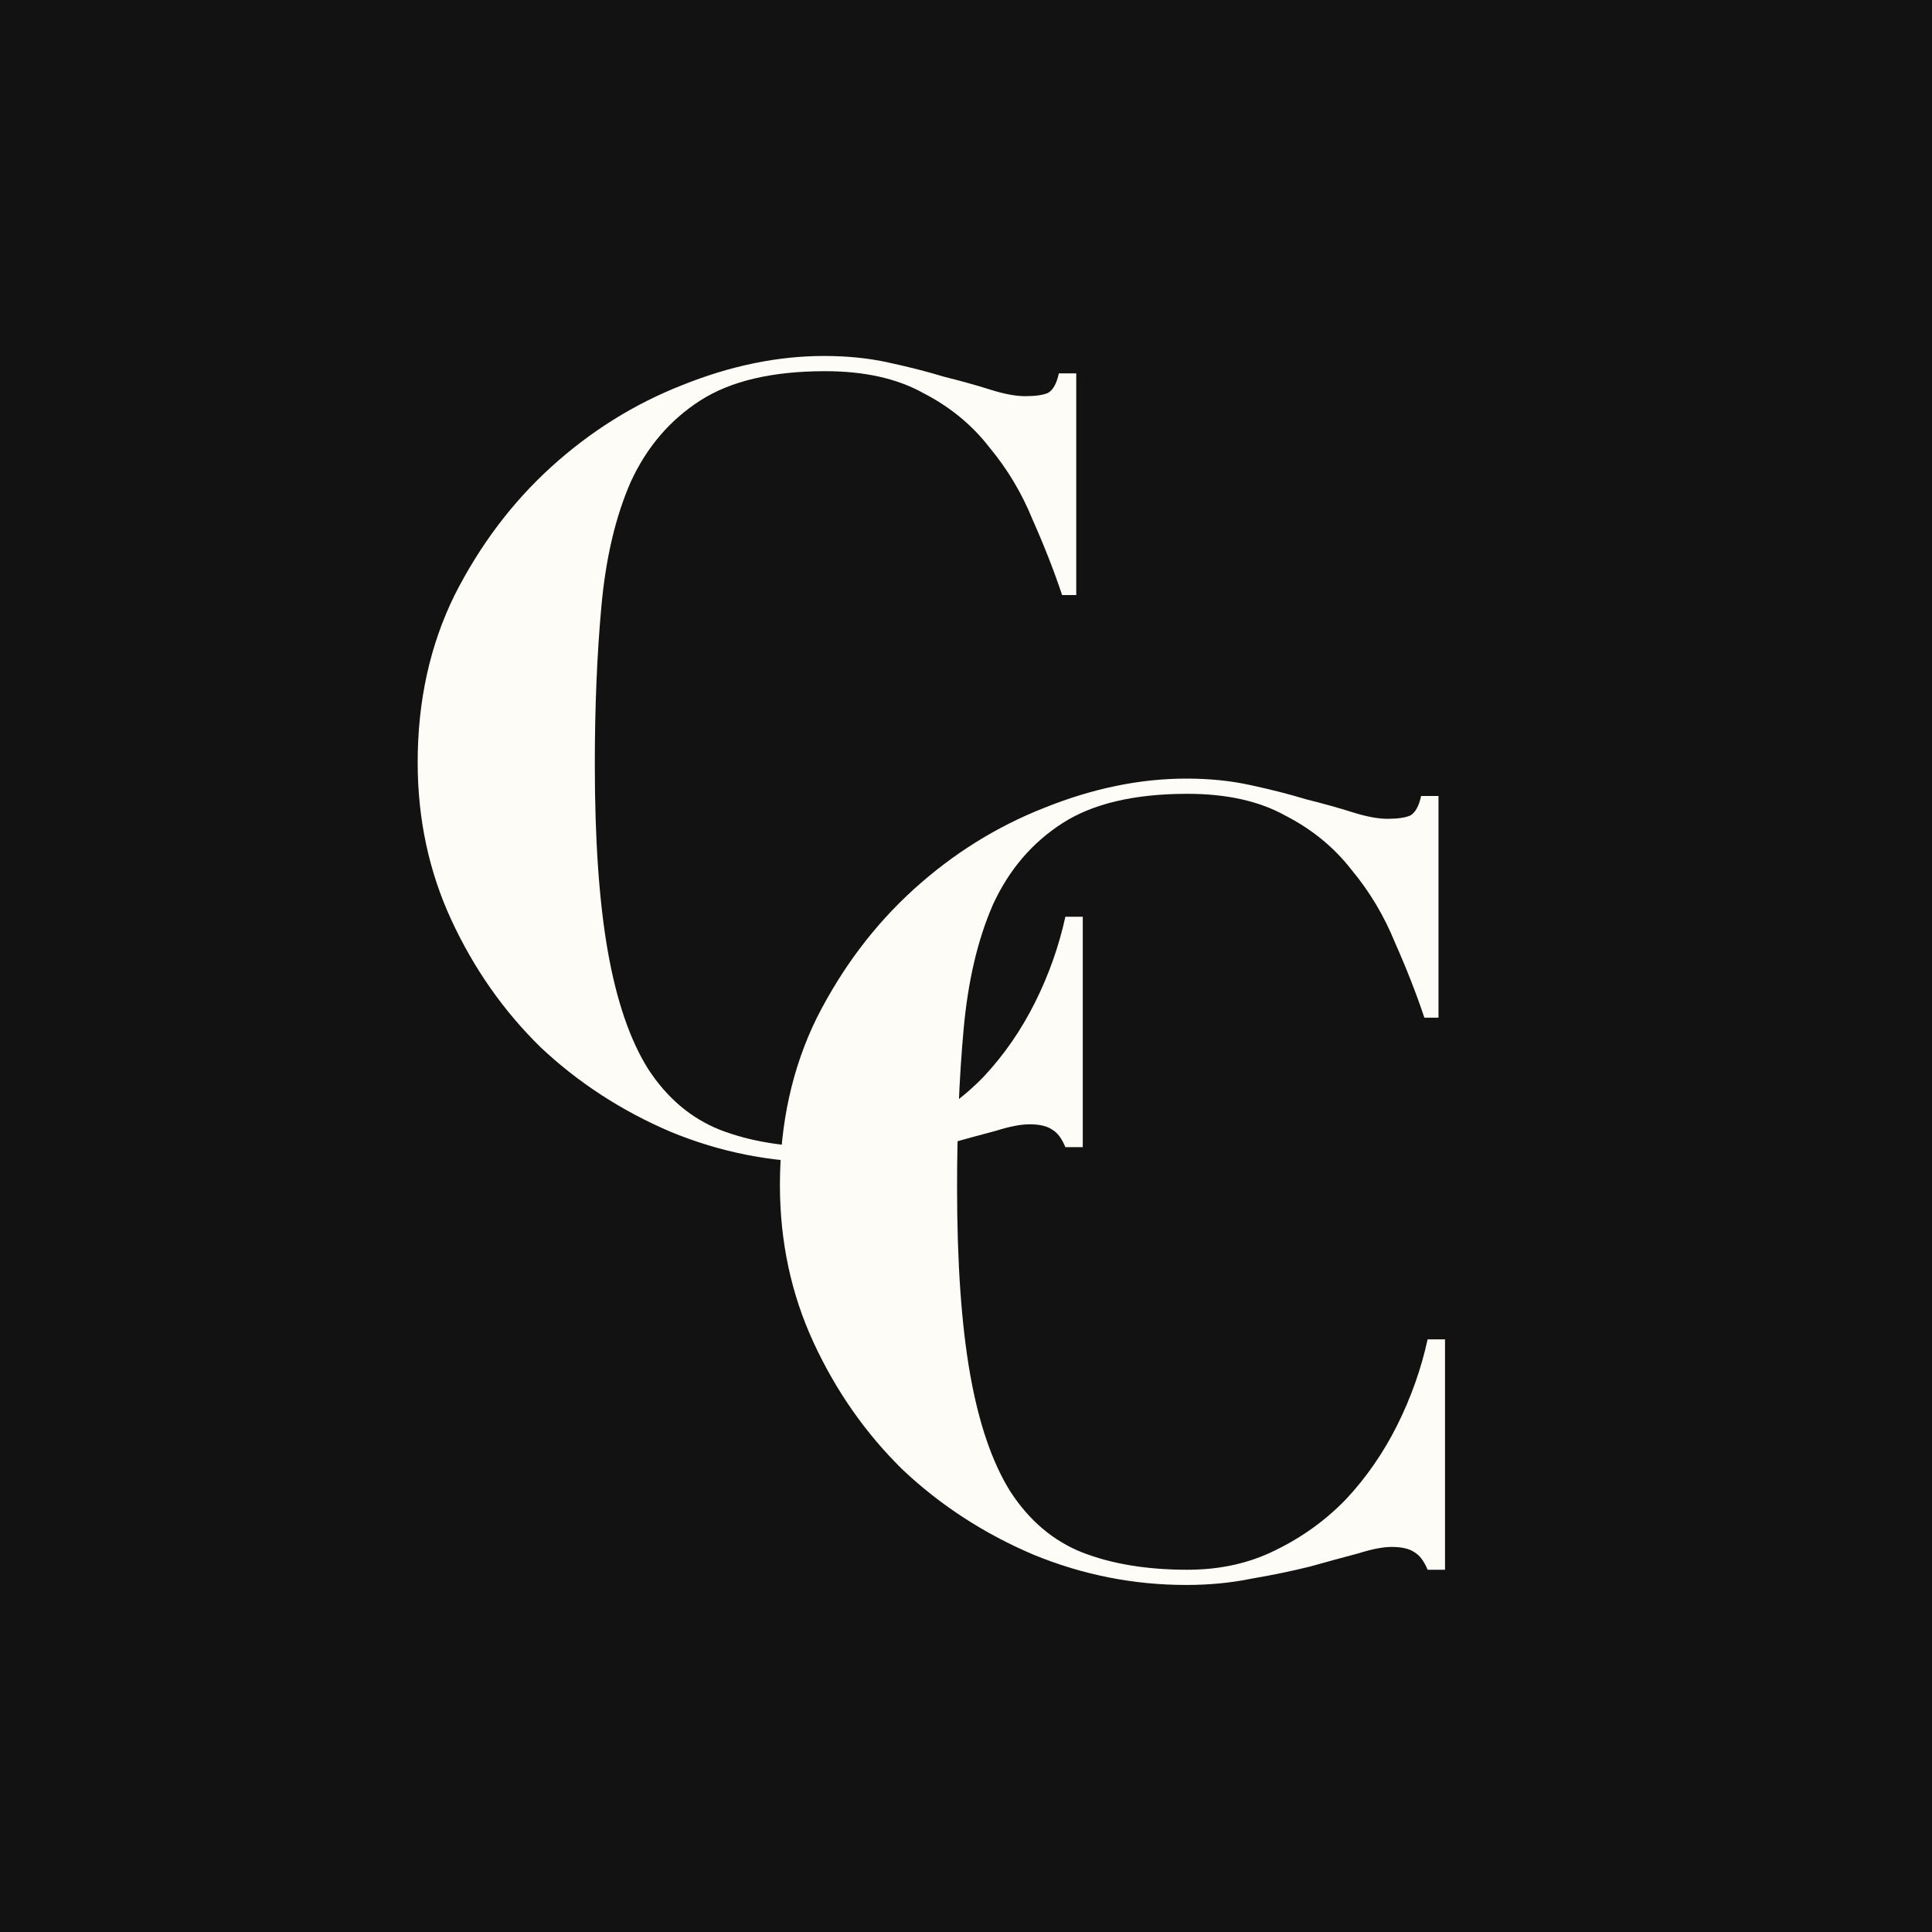
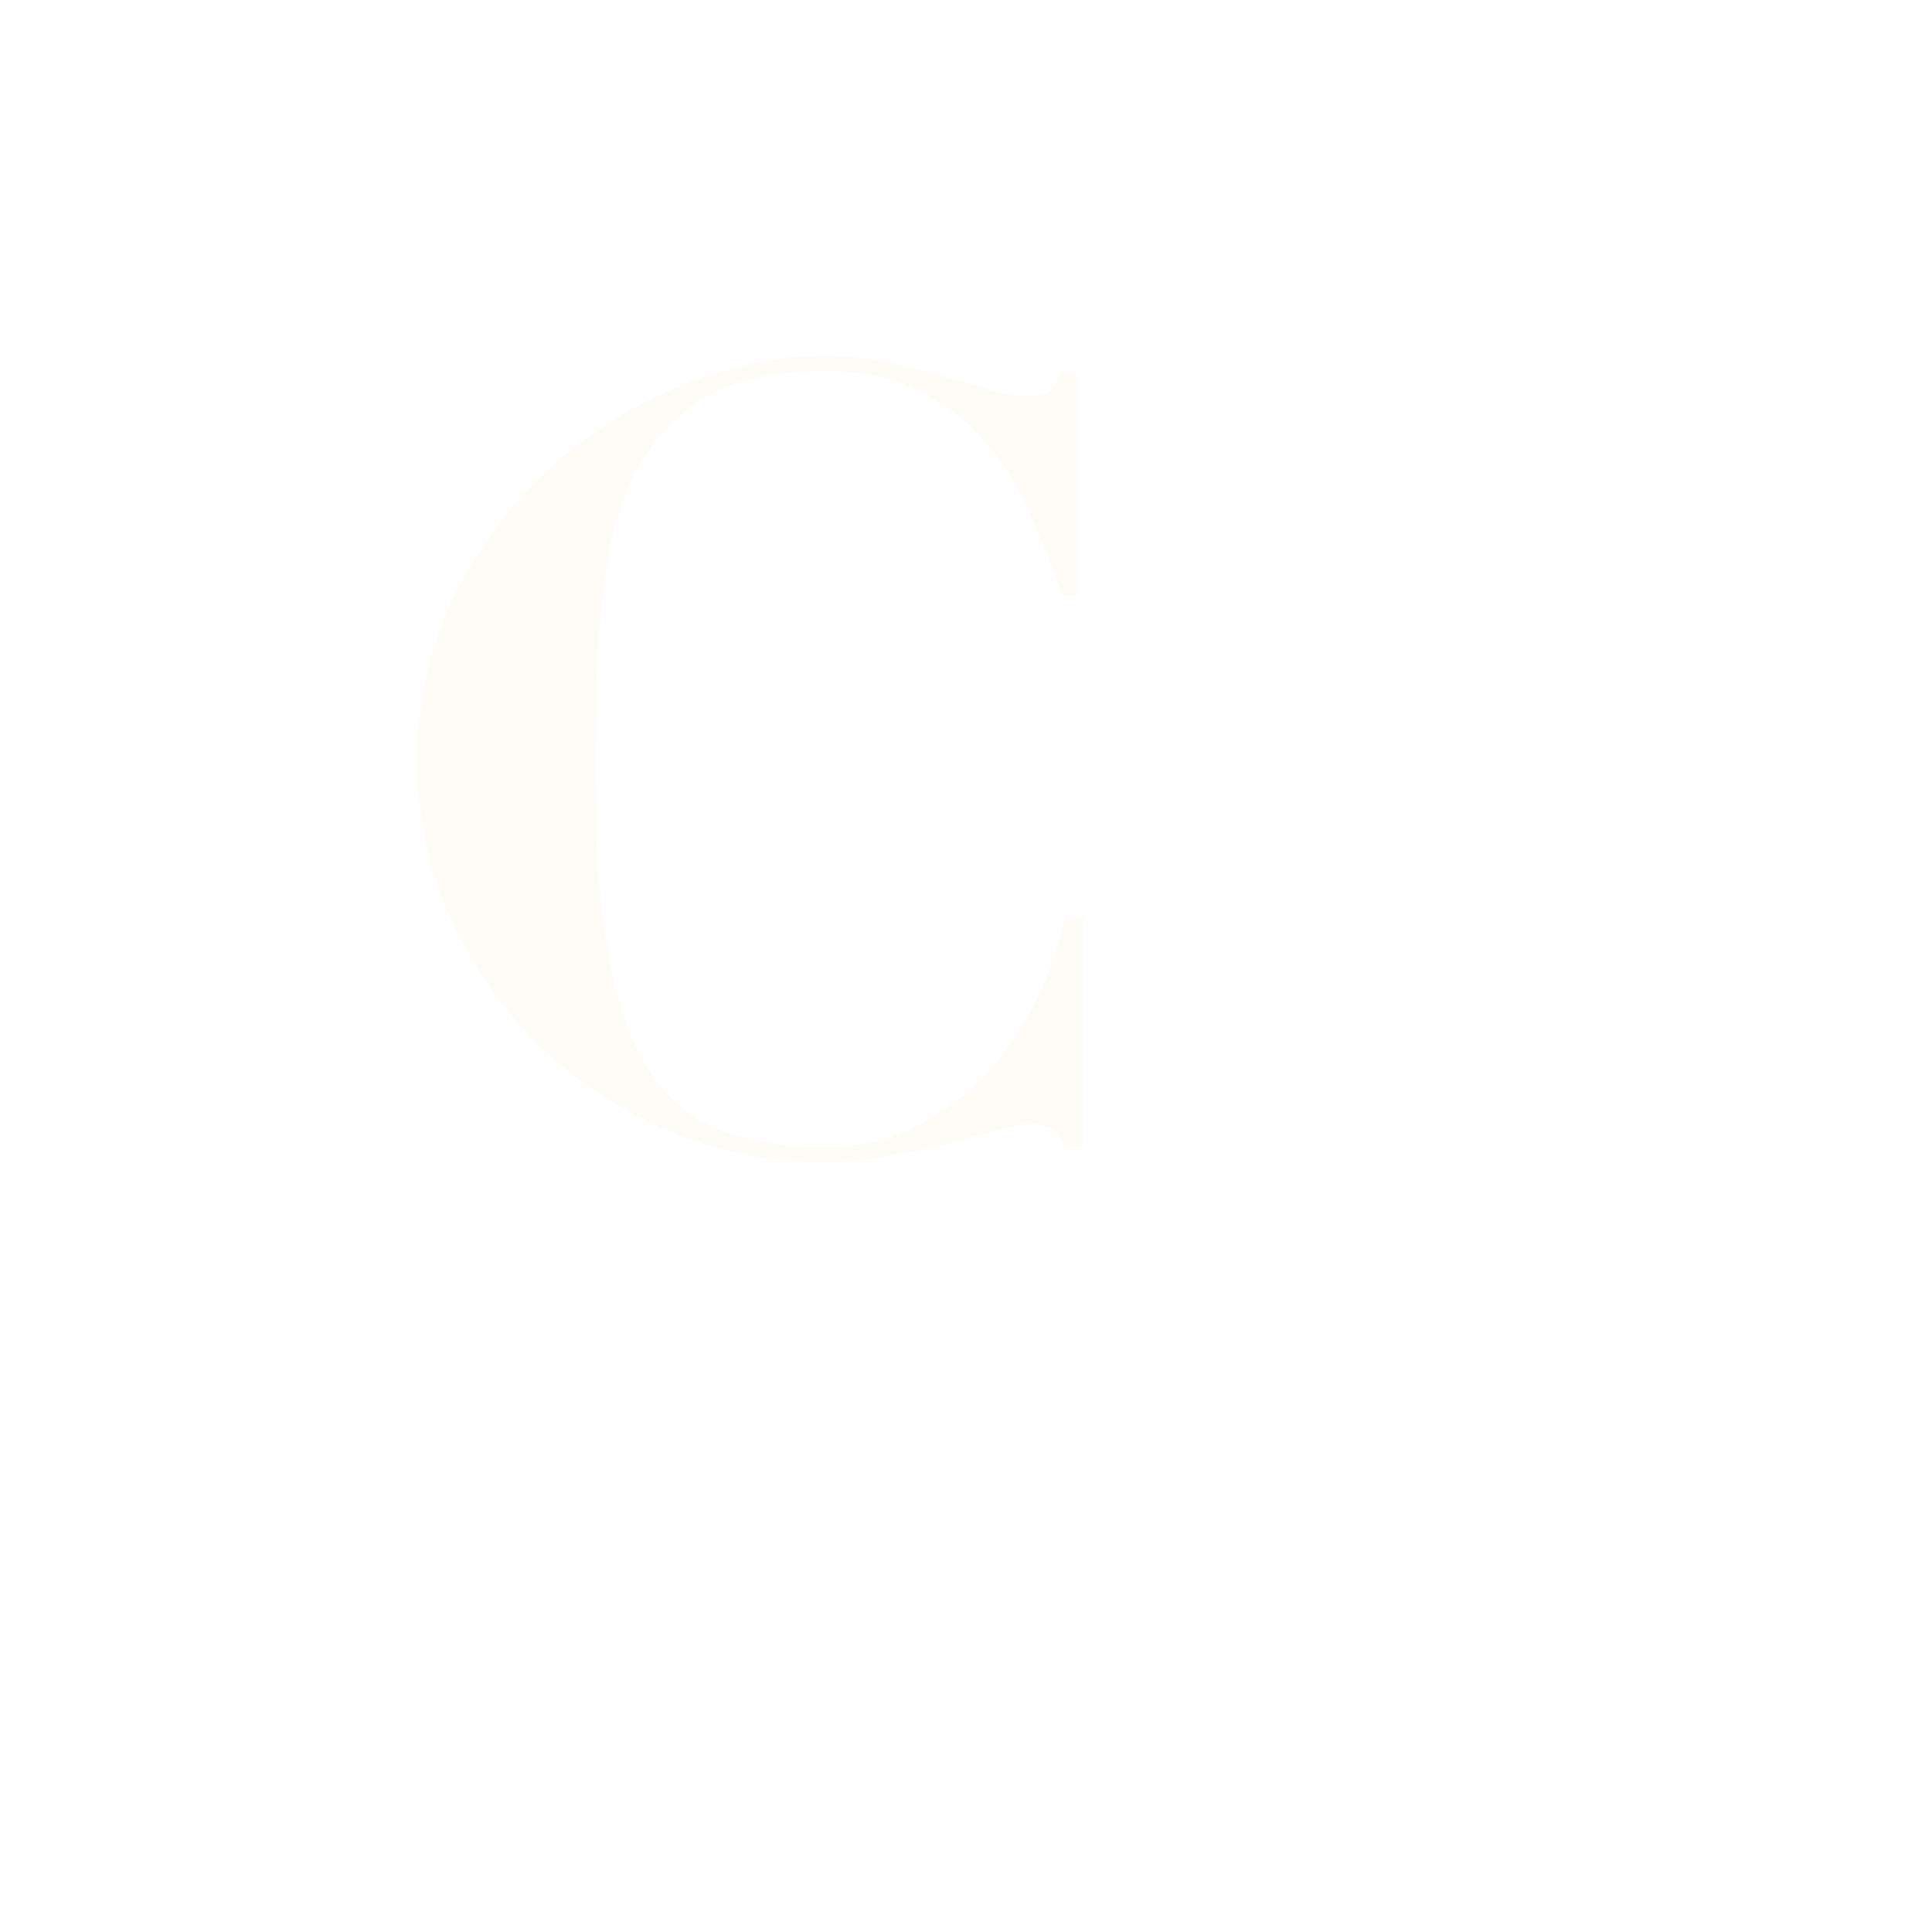
<svg xmlns="http://www.w3.org/2000/svg" width="32" height="32" viewBox="0 0 32 32" fill="none">
-   <rect width="32" height="32" fill="#131213" />
  <path d="M17.826 9.856H17.592C17.46 9.46 17.298 9.046 17.106 8.614C16.926 8.17 16.686 7.768 16.386 7.408C16.098 7.036 15.732 6.736 15.288 6.508C14.856 6.268 14.316 6.148 13.668 6.148C12.792 6.148 12.102 6.31 11.598 6.634C11.094 6.958 10.71 7.408 10.446 7.984C10.194 8.56 10.032 9.25 9.96 10.054C9.888 10.846 9.852 11.716 9.852 12.664C9.852 13.912 9.924 14.944 10.068 15.76C10.212 16.576 10.434 17.224 10.734 17.704C11.046 18.184 11.442 18.52 11.922 18.712C12.414 18.904 12.996 19 13.668 19C14.208 19 14.694 18.892 15.126 18.676C15.57 18.46 15.96 18.178 16.296 17.83C16.632 17.47 16.914 17.062 17.142 16.606C17.37 16.15 17.538 15.676 17.646 15.184H17.934V19H17.646C17.586 18.856 17.514 18.76 17.43 18.712C17.346 18.652 17.22 18.622 17.052 18.622C16.908 18.622 16.722 18.658 16.494 18.73C16.266 18.79 16.002 18.862 15.702 18.946C15.414 19.018 15.096 19.084 14.748 19.144C14.4 19.216 14.034 19.252 13.65 19.252C12.774 19.252 11.928 19.084 11.112 18.748C10.296 18.4 9.576 17.932 8.952 17.344C8.34 16.744 7.848 16.042 7.476 15.238C7.104 14.434 6.918 13.564 6.918 12.628C6.918 11.608 7.122 10.684 7.53 9.856C7.95 9.028 8.484 8.32 9.132 7.732C9.78 7.144 10.5 6.694 11.292 6.382C12.096 6.058 12.882 5.896 13.65 5.896C14.034 5.896 14.388 5.932 14.712 6.004C15.048 6.076 15.354 6.154 15.63 6.238C15.918 6.31 16.176 6.382 16.404 6.454C16.632 6.526 16.824 6.562 16.98 6.562C17.148 6.562 17.274 6.544 17.358 6.508C17.442 6.46 17.502 6.352 17.538 6.184H17.826V9.856Z" fill="#FEFCF6" />
-   <path d="M23.826 16.856H23.592C23.46 16.46 23.298 16.046 23.106 15.614C22.926 15.17 22.686 14.768 22.386 14.408C22.098 14.036 21.732 13.736 21.288 13.508C20.856 13.268 20.316 13.148 19.668 13.148C18.792 13.148 18.102 13.31 17.598 13.634C17.094 13.958 16.71 14.408 16.446 14.984C16.194 15.56 16.032 16.25 15.96 17.054C15.888 17.846 15.852 18.716 15.852 19.664C15.852 20.912 15.924 21.944 16.068 22.76C16.212 23.576 16.434 24.224 16.734 24.704C17.046 25.184 17.442 25.52 17.922 25.712C18.414 25.904 18.996 26 19.668 26C20.208 26 20.694 25.892 21.126 25.676C21.57 25.46 21.96 25.178 22.296 24.83C22.632 24.47 22.914 24.062 23.142 23.606C23.37 23.15 23.538 22.676 23.646 22.184H23.934V26H23.646C23.586 25.856 23.514 25.76 23.43 25.712C23.346 25.652 23.22 25.622 23.052 25.622C22.908 25.622 22.722 25.658 22.494 25.73C22.266 25.79 22.002 25.862 21.702 25.946C21.414 26.018 21.096 26.084 20.748 26.144C20.4 26.216 20.034 26.252 19.65 26.252C18.774 26.252 17.928 26.084 17.112 25.748C16.296 25.4 15.576 24.932 14.952 24.344C14.34 23.744 13.848 23.042 13.476 22.238C13.104 21.434 12.918 20.564 12.918 19.628C12.918 18.608 13.122 17.684 13.53 16.856C13.95 16.028 14.484 15.32 15.132 14.732C15.78 14.144 16.5 13.694 17.292 13.382C18.096 13.058 18.882 12.896 19.65 12.896C20.034 12.896 20.388 12.932 20.712 13.004C21.048 13.076 21.354 13.154 21.63 13.238C21.918 13.31 22.176 13.382 22.404 13.454C22.632 13.526 22.824 13.562 22.98 13.562C23.148 13.562 23.274 13.544 23.358 13.508C23.442 13.46 23.502 13.352 23.538 13.184H23.826V16.856Z" fill="#FEFCF6" />
</svg>